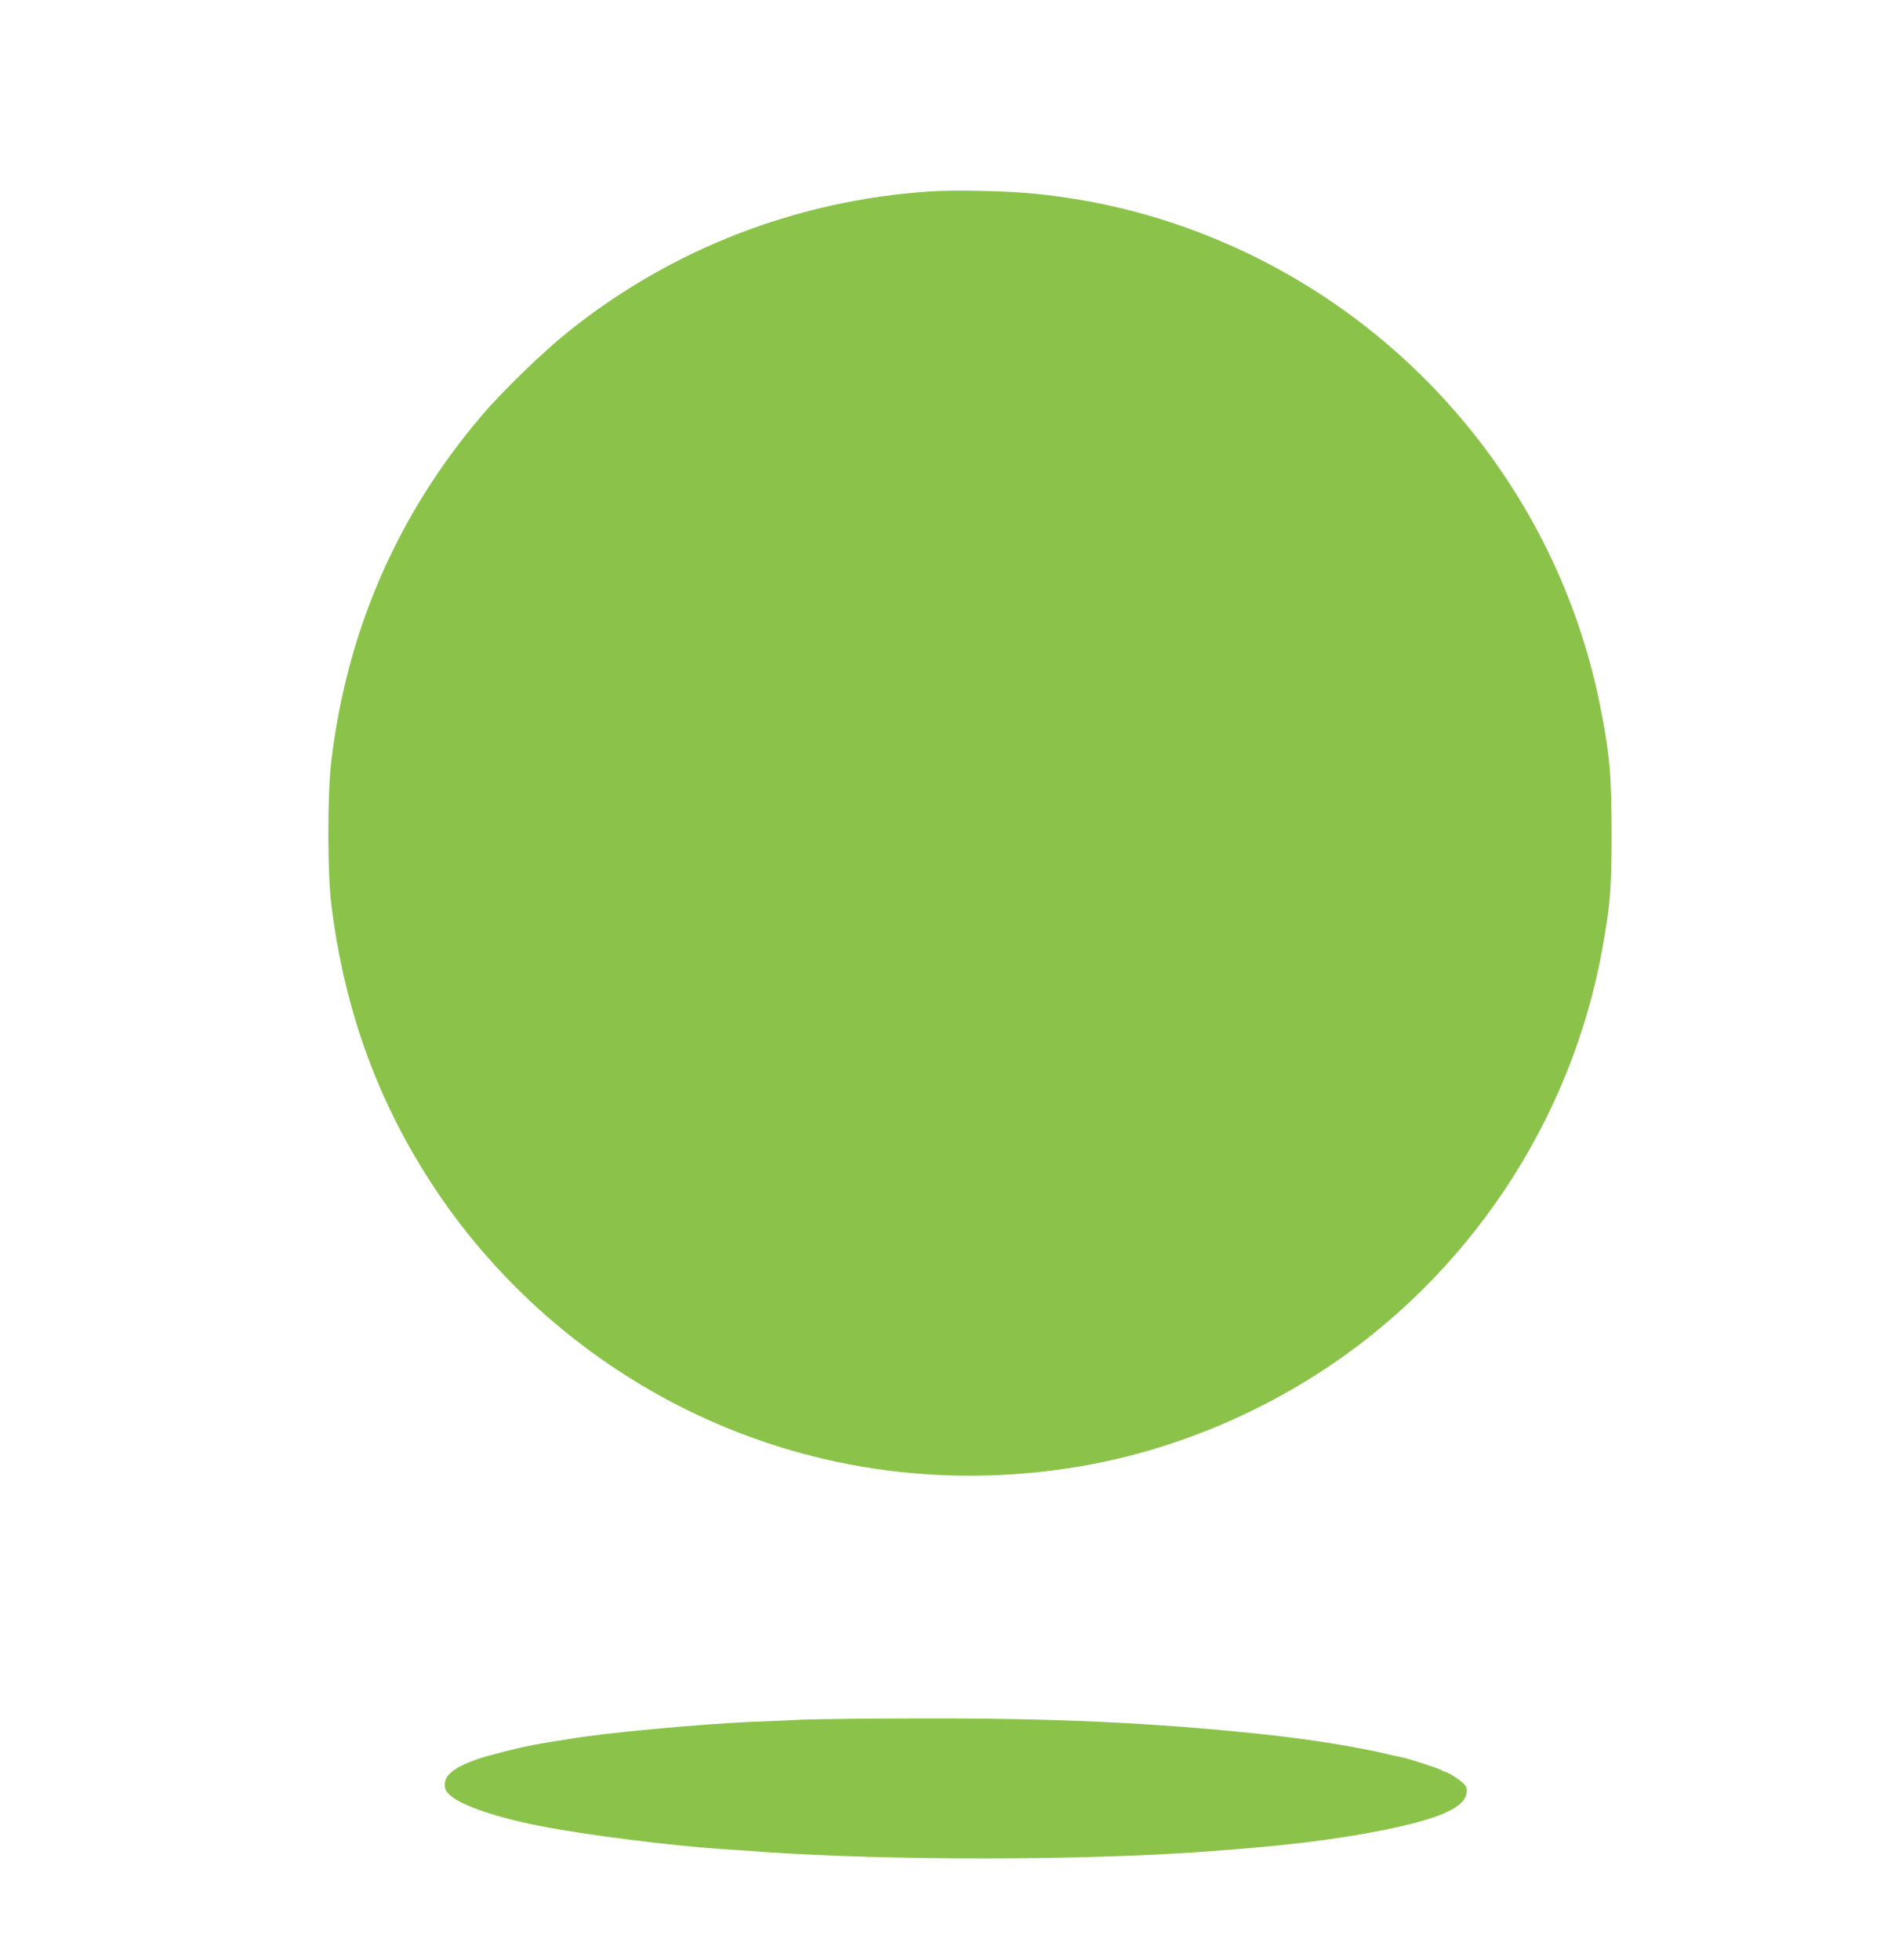
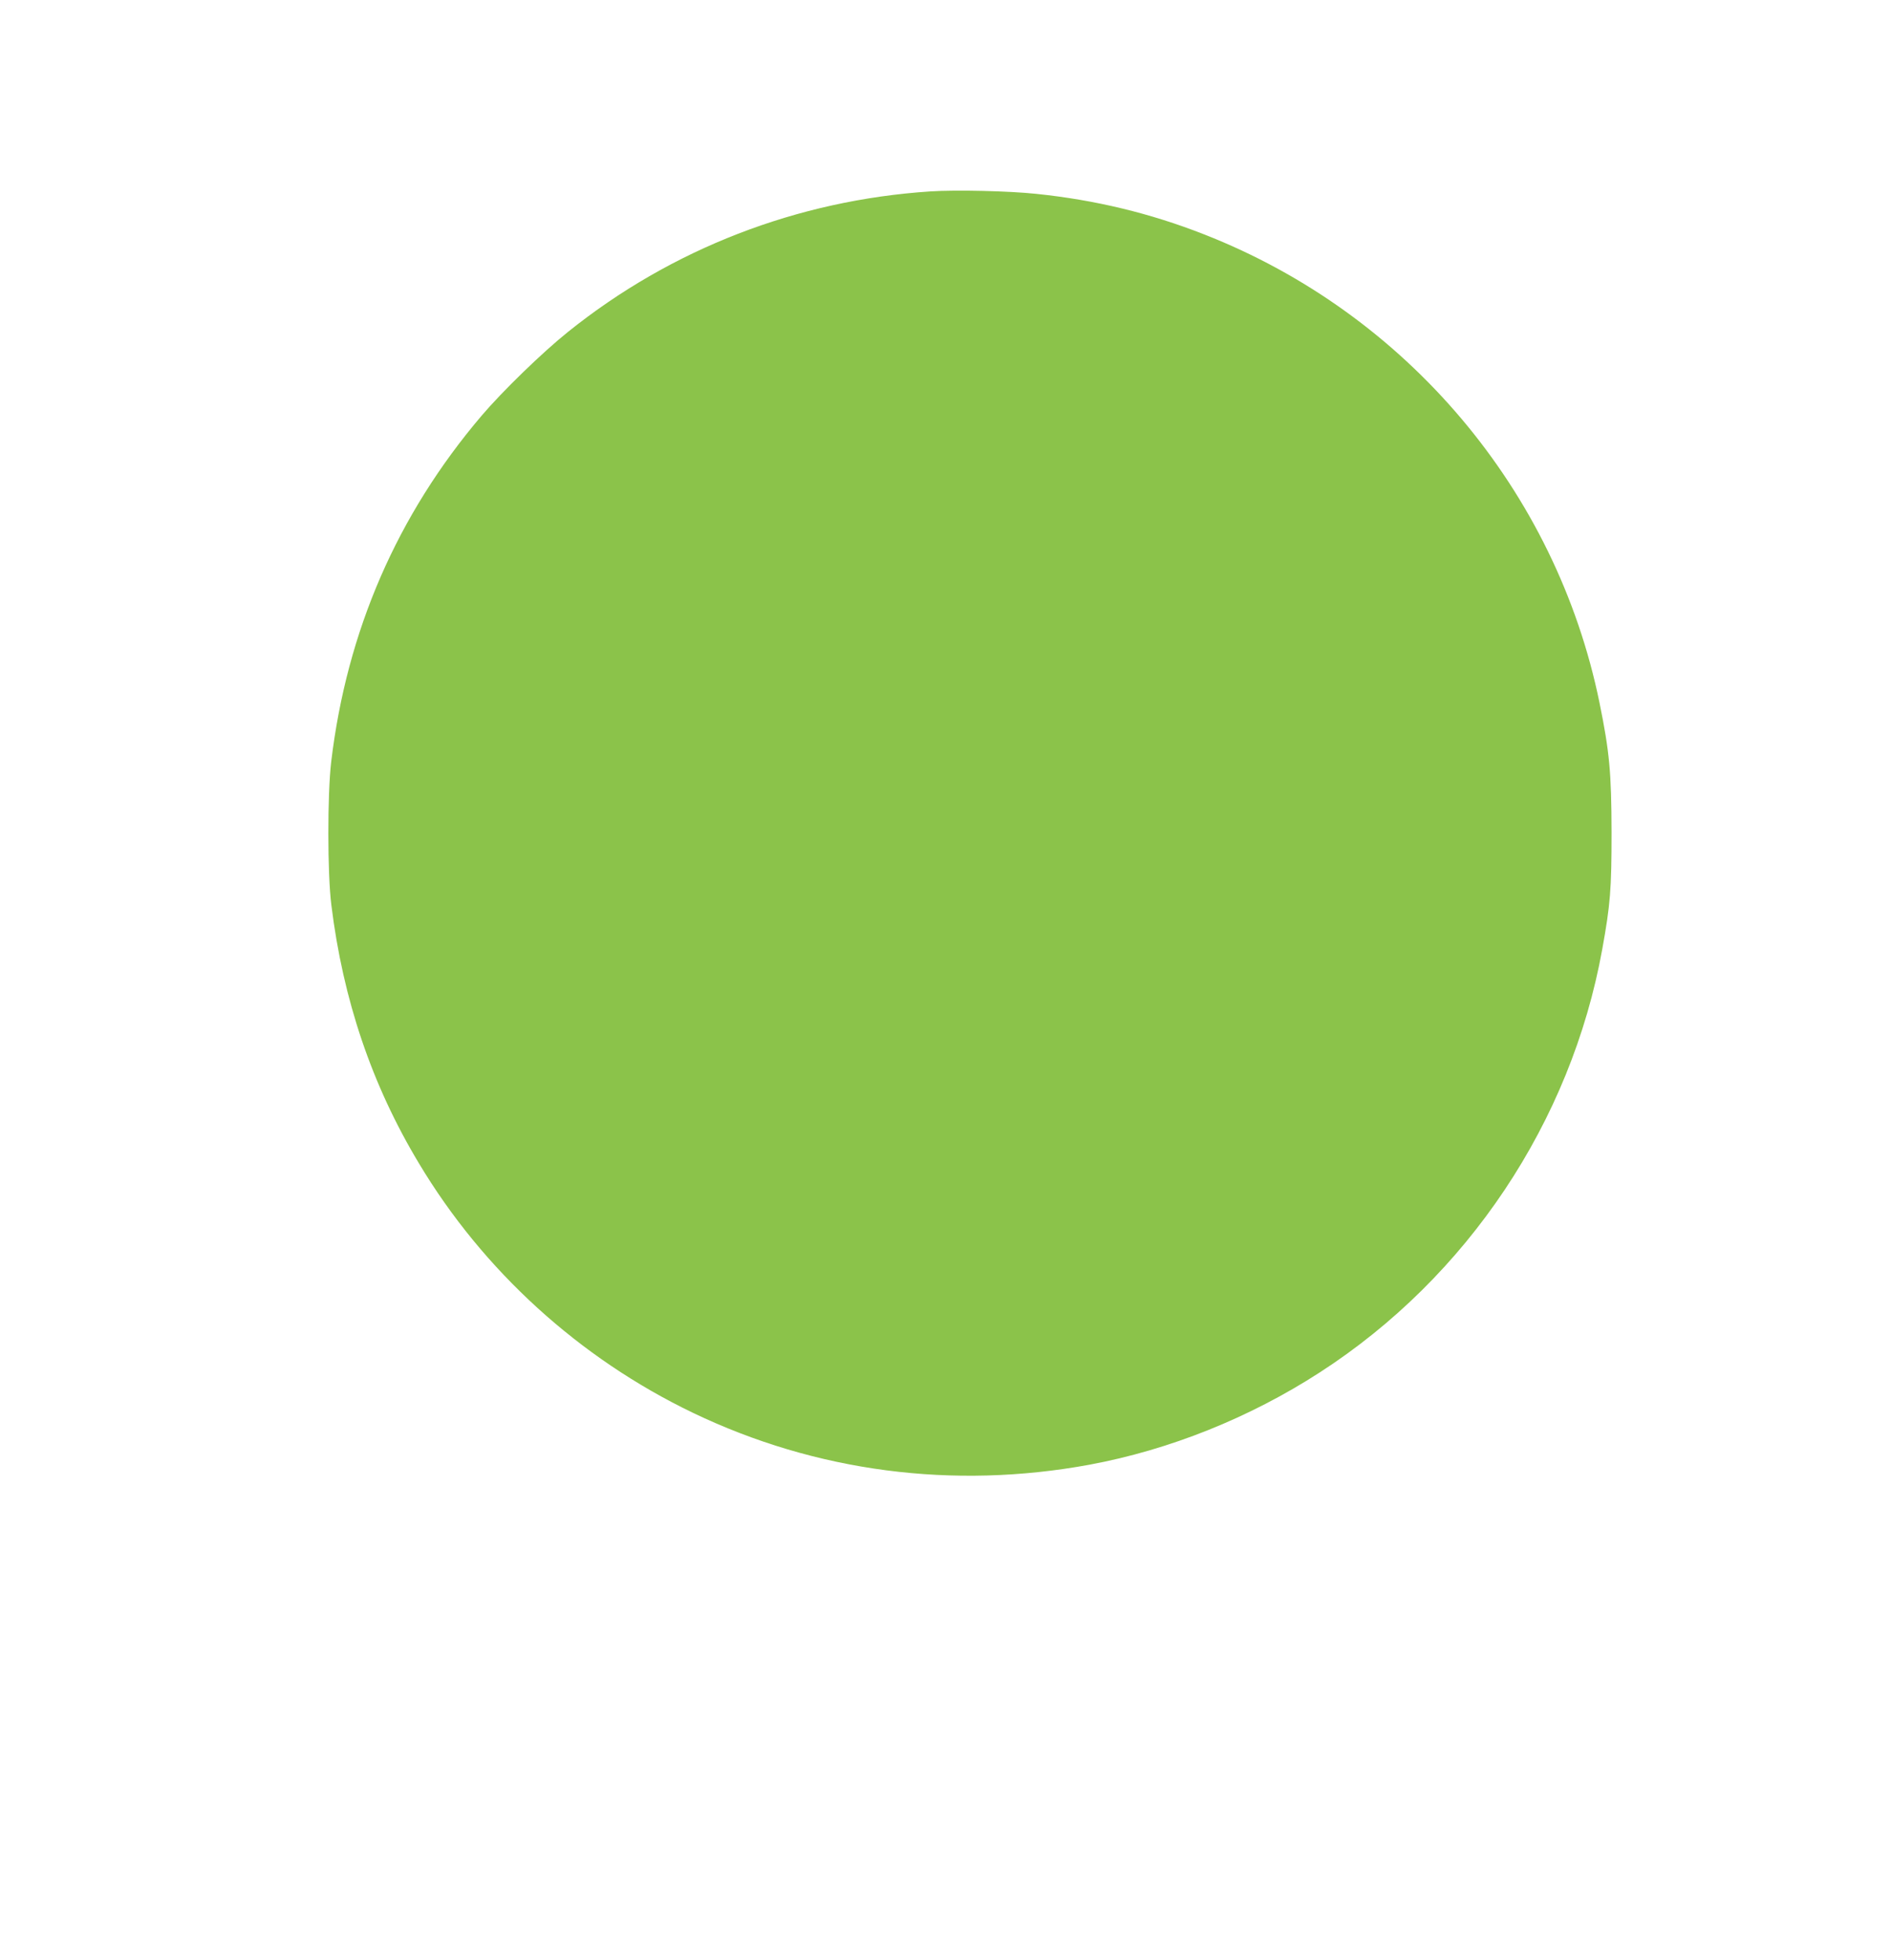
<svg xmlns="http://www.w3.org/2000/svg" version="1.0" width="1235pt" height="1280pt" viewBox="0 0 1235 1280" preserveAspectRatio="xMidYMid meet">
  <g transform="translate(0,1280) scale(0.1,-0.1)" fill="#8bc34a" stroke="none">
    <path d="M6076 11550 c-869 -57 -1691 -375 -2366 -917 -165 -132 -428 -387 -565 -548 -551 -648 -880 -1405 -982 -2260 -25 -212 -25 -729 1 -935 76 -618 264 -1175 572 -1687 420 -702 1048 -1273 1789 -1629 804 -386 1700 -503 2591 -339 522 97 1045 306 1504 603 964 623 1640 1635 1844 2762 53 293 61 391 61 765 -1 390 -13 523 -79 847 -283 1383 -1259 2539 -2581 3057 -351 138 -711 225 -1097 265 -180 19 -523 27 -692 16z" />
-     <path d="M5240 1570 c-96 -5 -242 -11 -325 -14 -348 -15 -983 -74 -1195 -112 -14 -2 -54 -9 -90 -14 -36 -6 -74 -12 -85 -14 -11 -2 -38 -7 -60 -11 -85 -15 -293 -67 -365 -92 -149 -52 -215 -102 -215 -166 0 -34 6 -45 41 -76 72 -63 308 -143 584 -196 289 -57 851 -128 1170 -149 47 -3 182 -12 300 -21 817 -55 2019 -55 2825 0 544 38 881 78 1215 145 359 72 525 146 537 239 5 36 2 44 -28 72 -29 27 -106 73 -119 71 -3 0 -9 3 -15 8 -11 9 -219 77 -256 83 -13 3 -53 12 -89 20 -209 50 -521 100 -825 132 -705 75 -1371 106 -2244 103 -322 0 -665 -4 -761 -8z" />
  </g>
</svg>